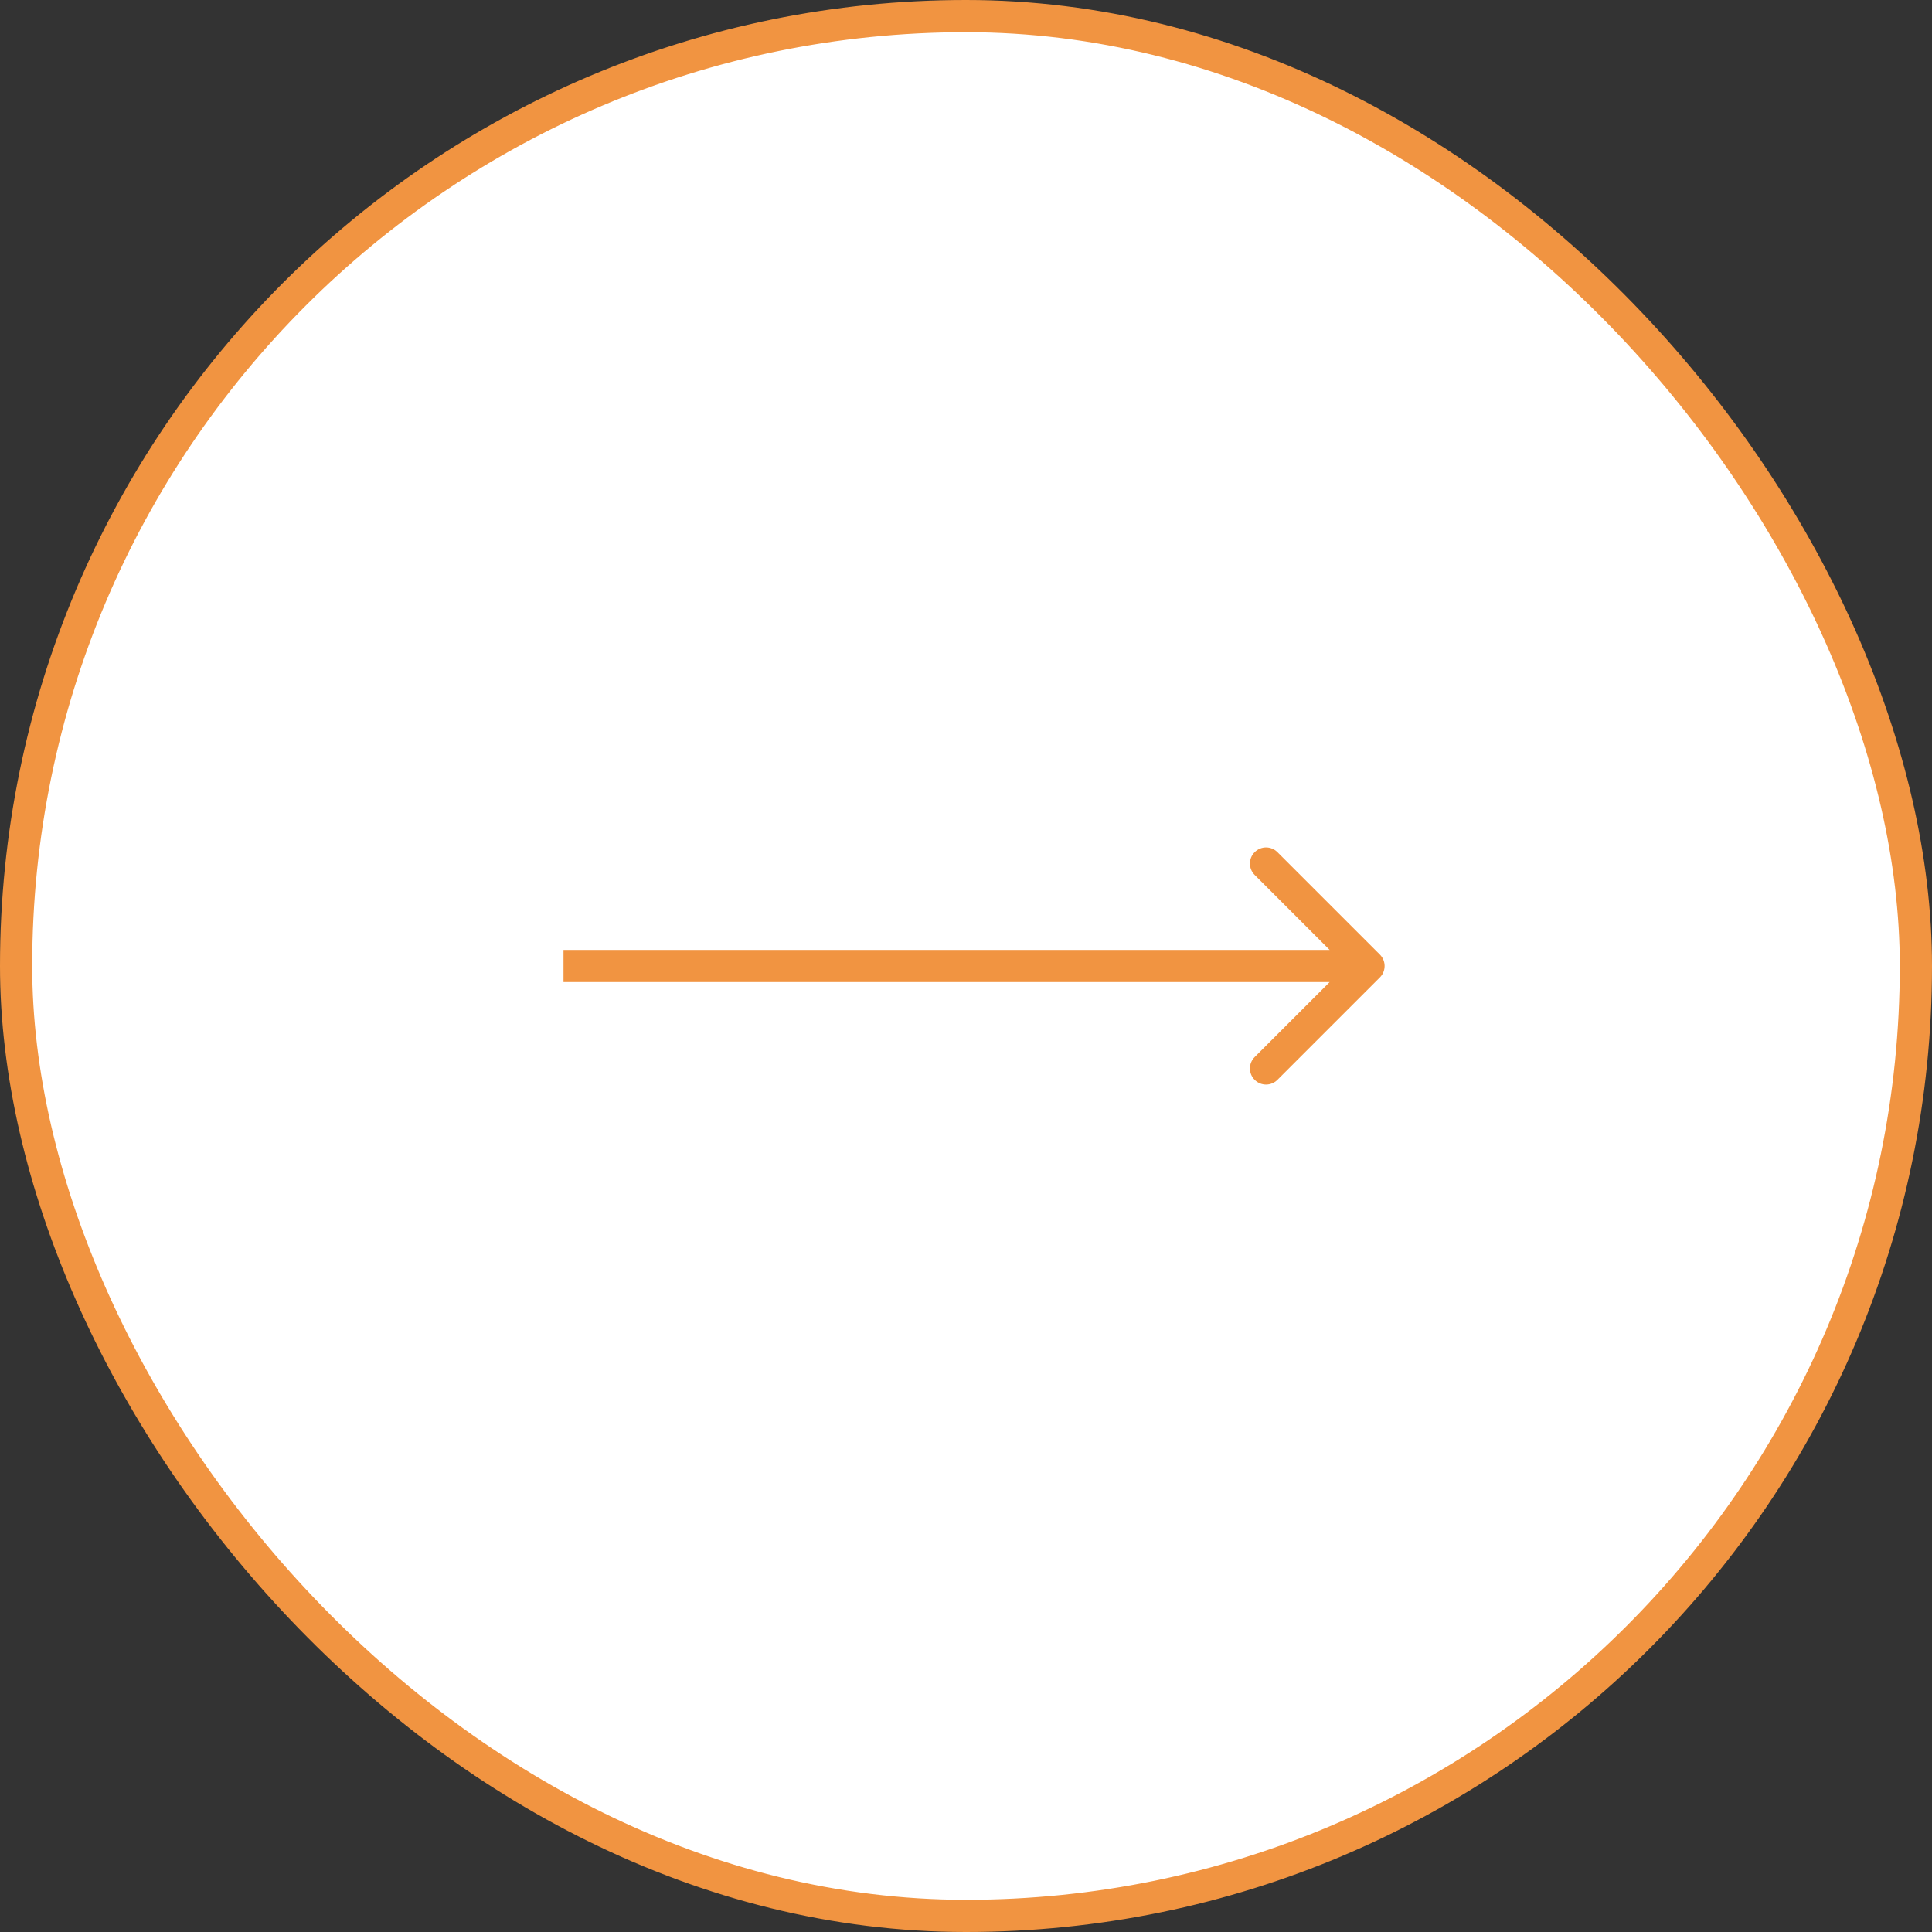
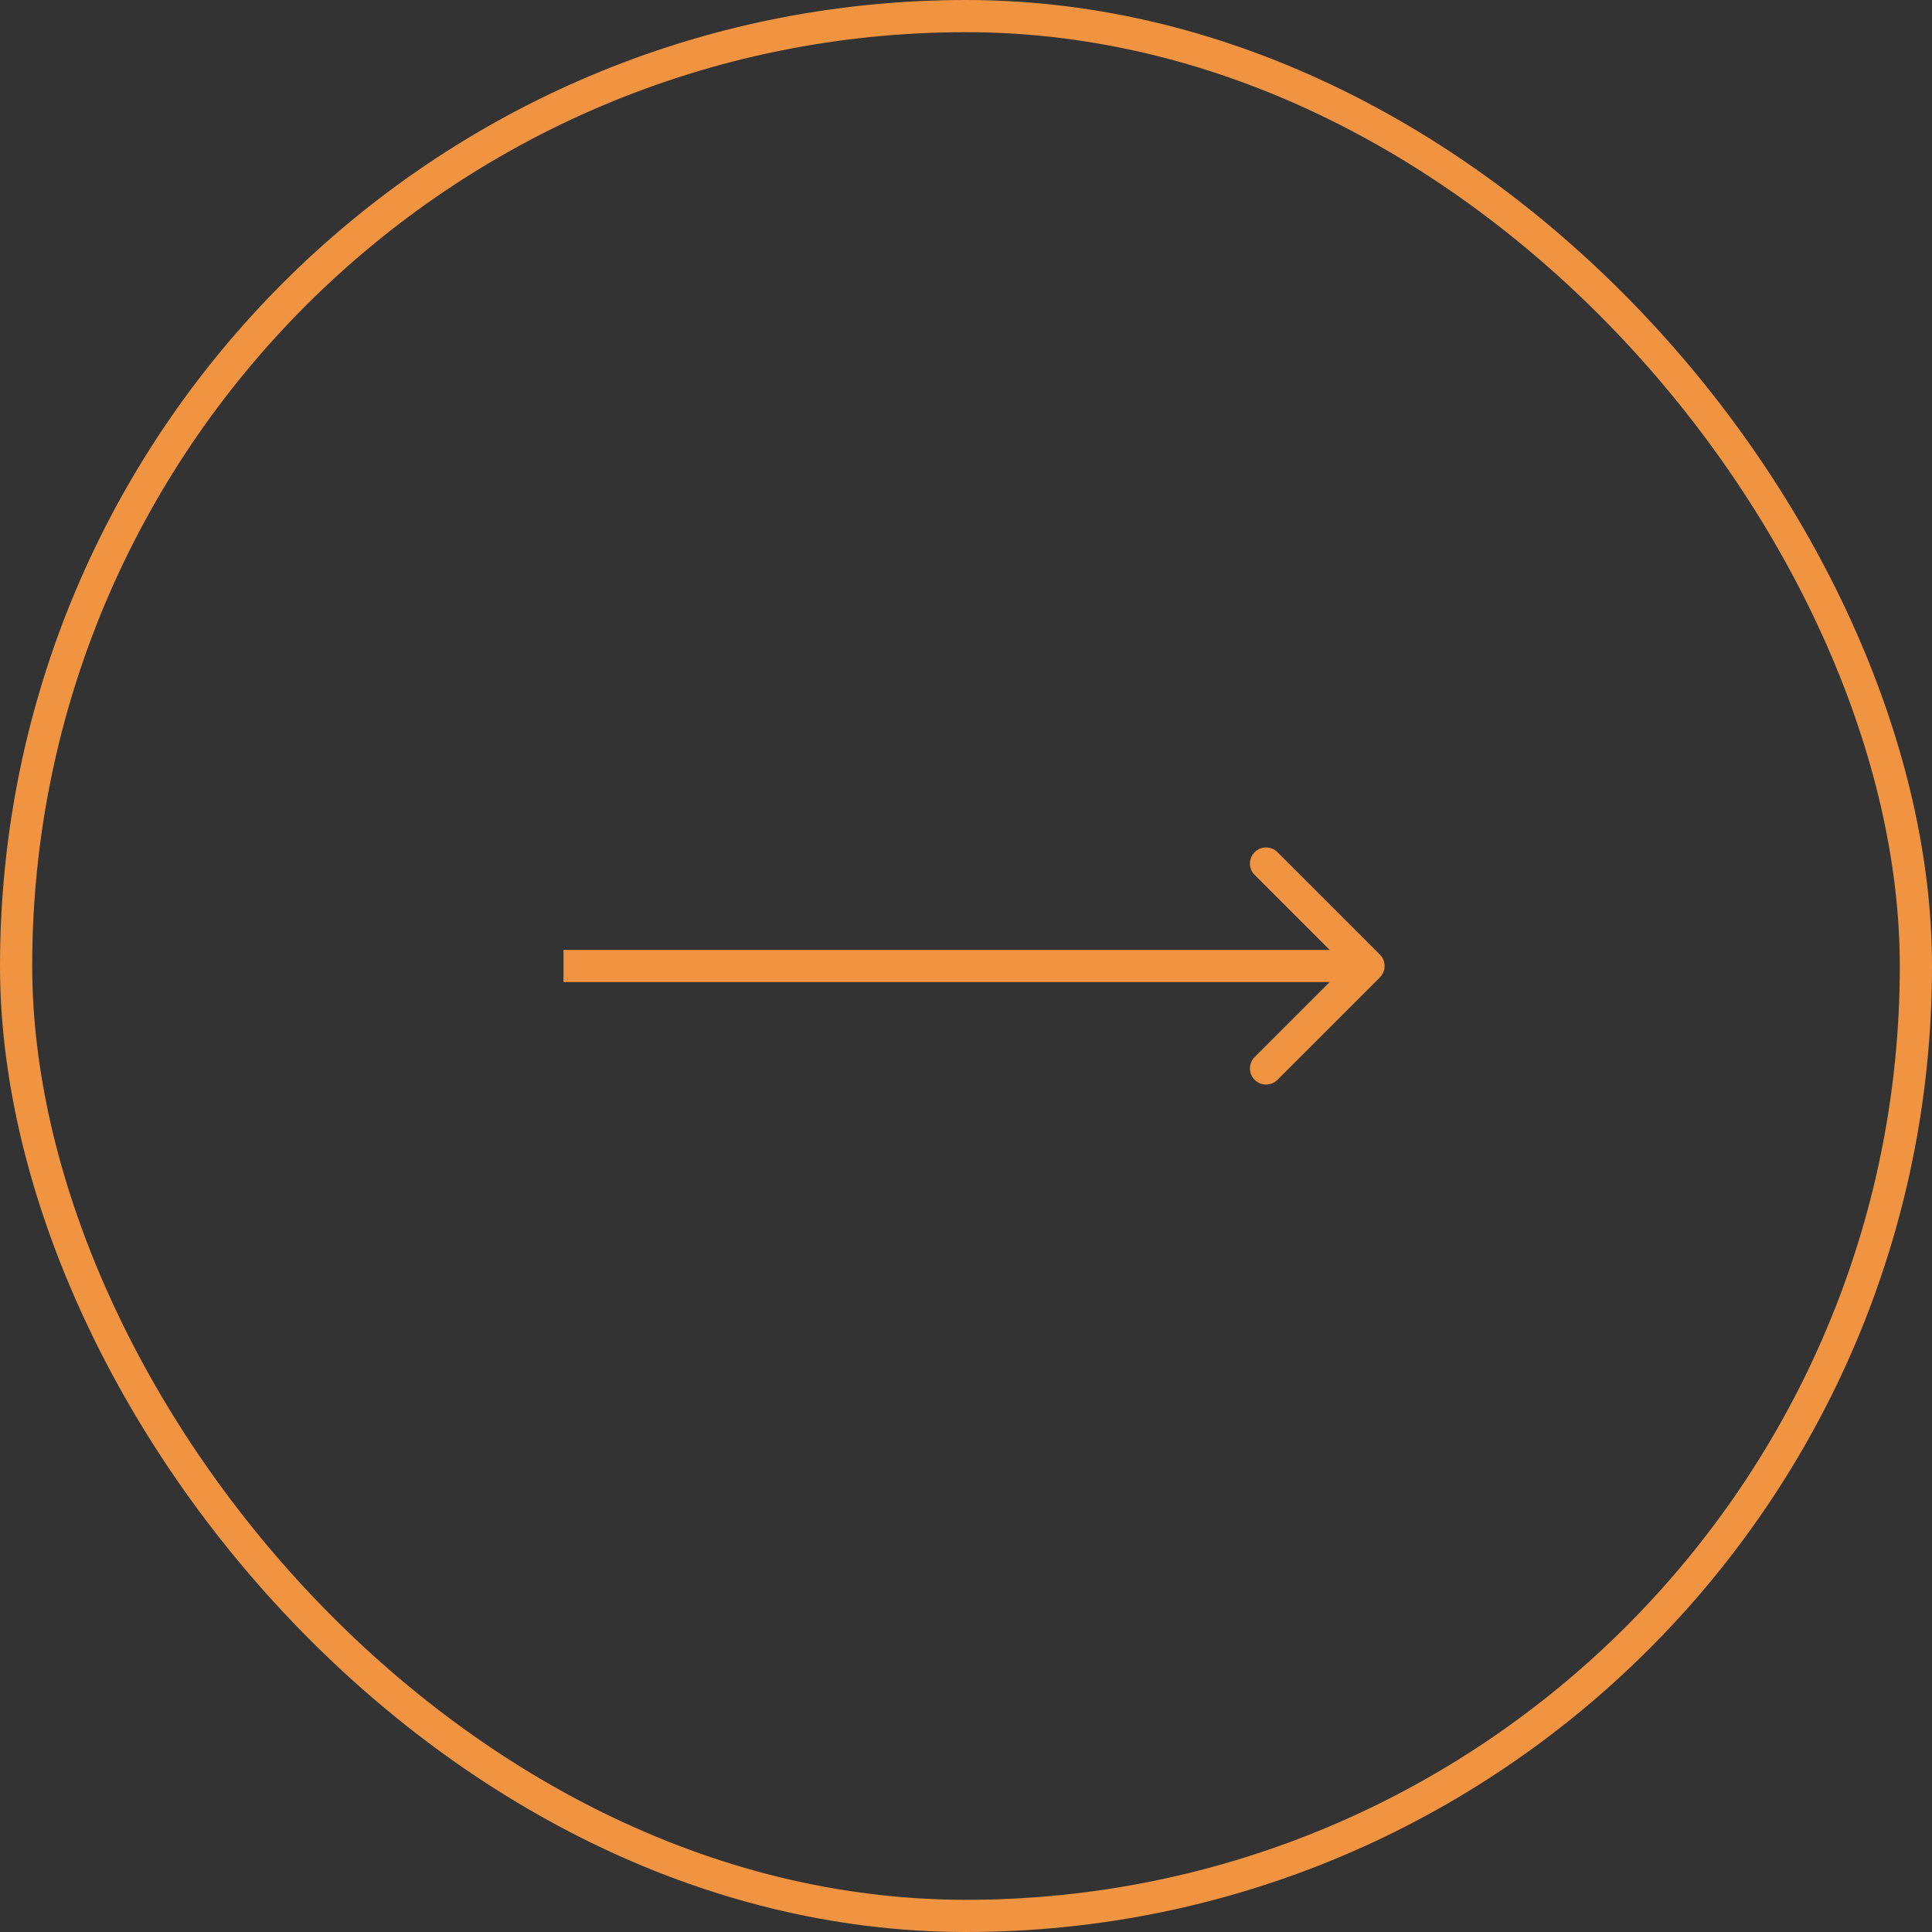
<svg xmlns="http://www.w3.org/2000/svg" width="60" height="60" viewBox="0 0 60 60" fill="none">
  <rect x="0" y="0" width="60" height="60" fill="#333333" stroke="none" />
-   <rect x="0.5" y="0.5" width="59" height="59" rx="29.5" fill="white" />
  <rect x="0.5" y="0.5" width="59" height="59" rx="29.5" stroke="#F19441" />
  <path d="M42.854 30.354C43.049 30.158 43.049 29.842 42.854 29.646L39.672 26.465C39.476 26.269 39.16 26.269 38.965 26.465C38.769 26.66 38.769 26.976 38.965 27.172L41.793 30L38.965 32.828C38.769 33.024 38.769 33.34 38.965 33.535C39.16 33.731 39.476 33.731 39.672 33.535L42.854 30.354ZM17.5 30.5H42.5V29.5H17.5V30.5Z" fill="#F19441" />
</svg>